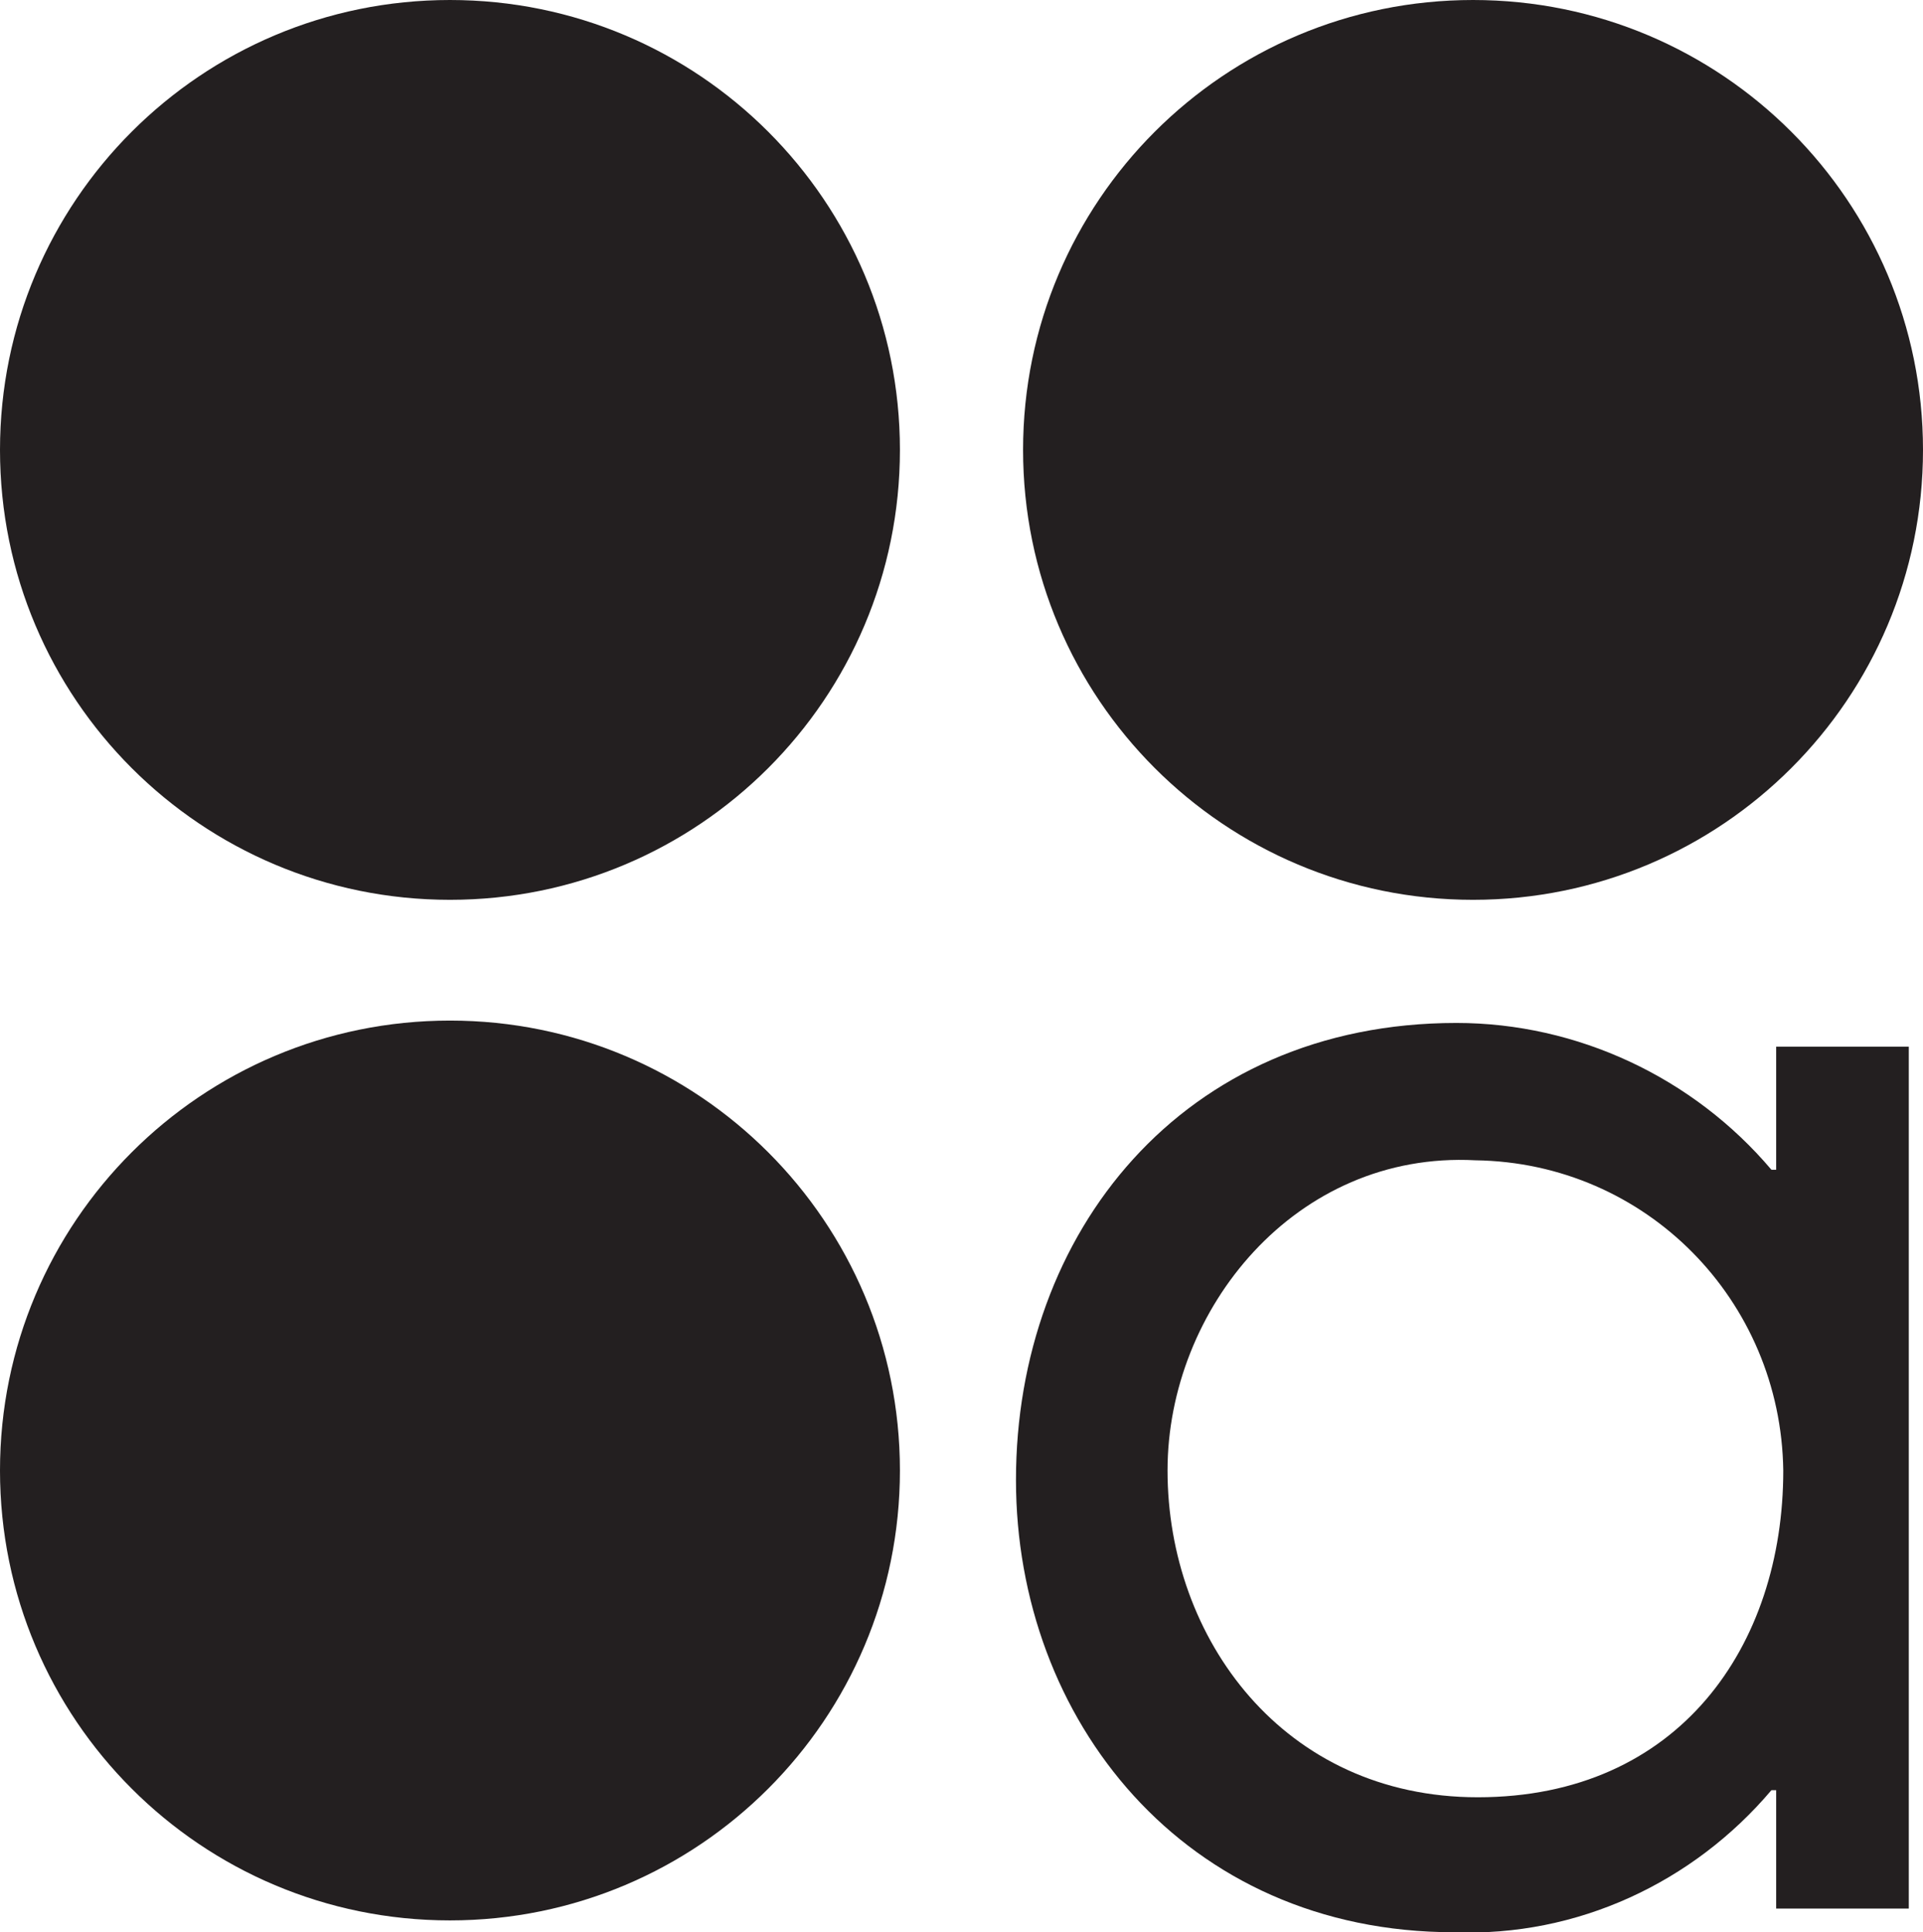
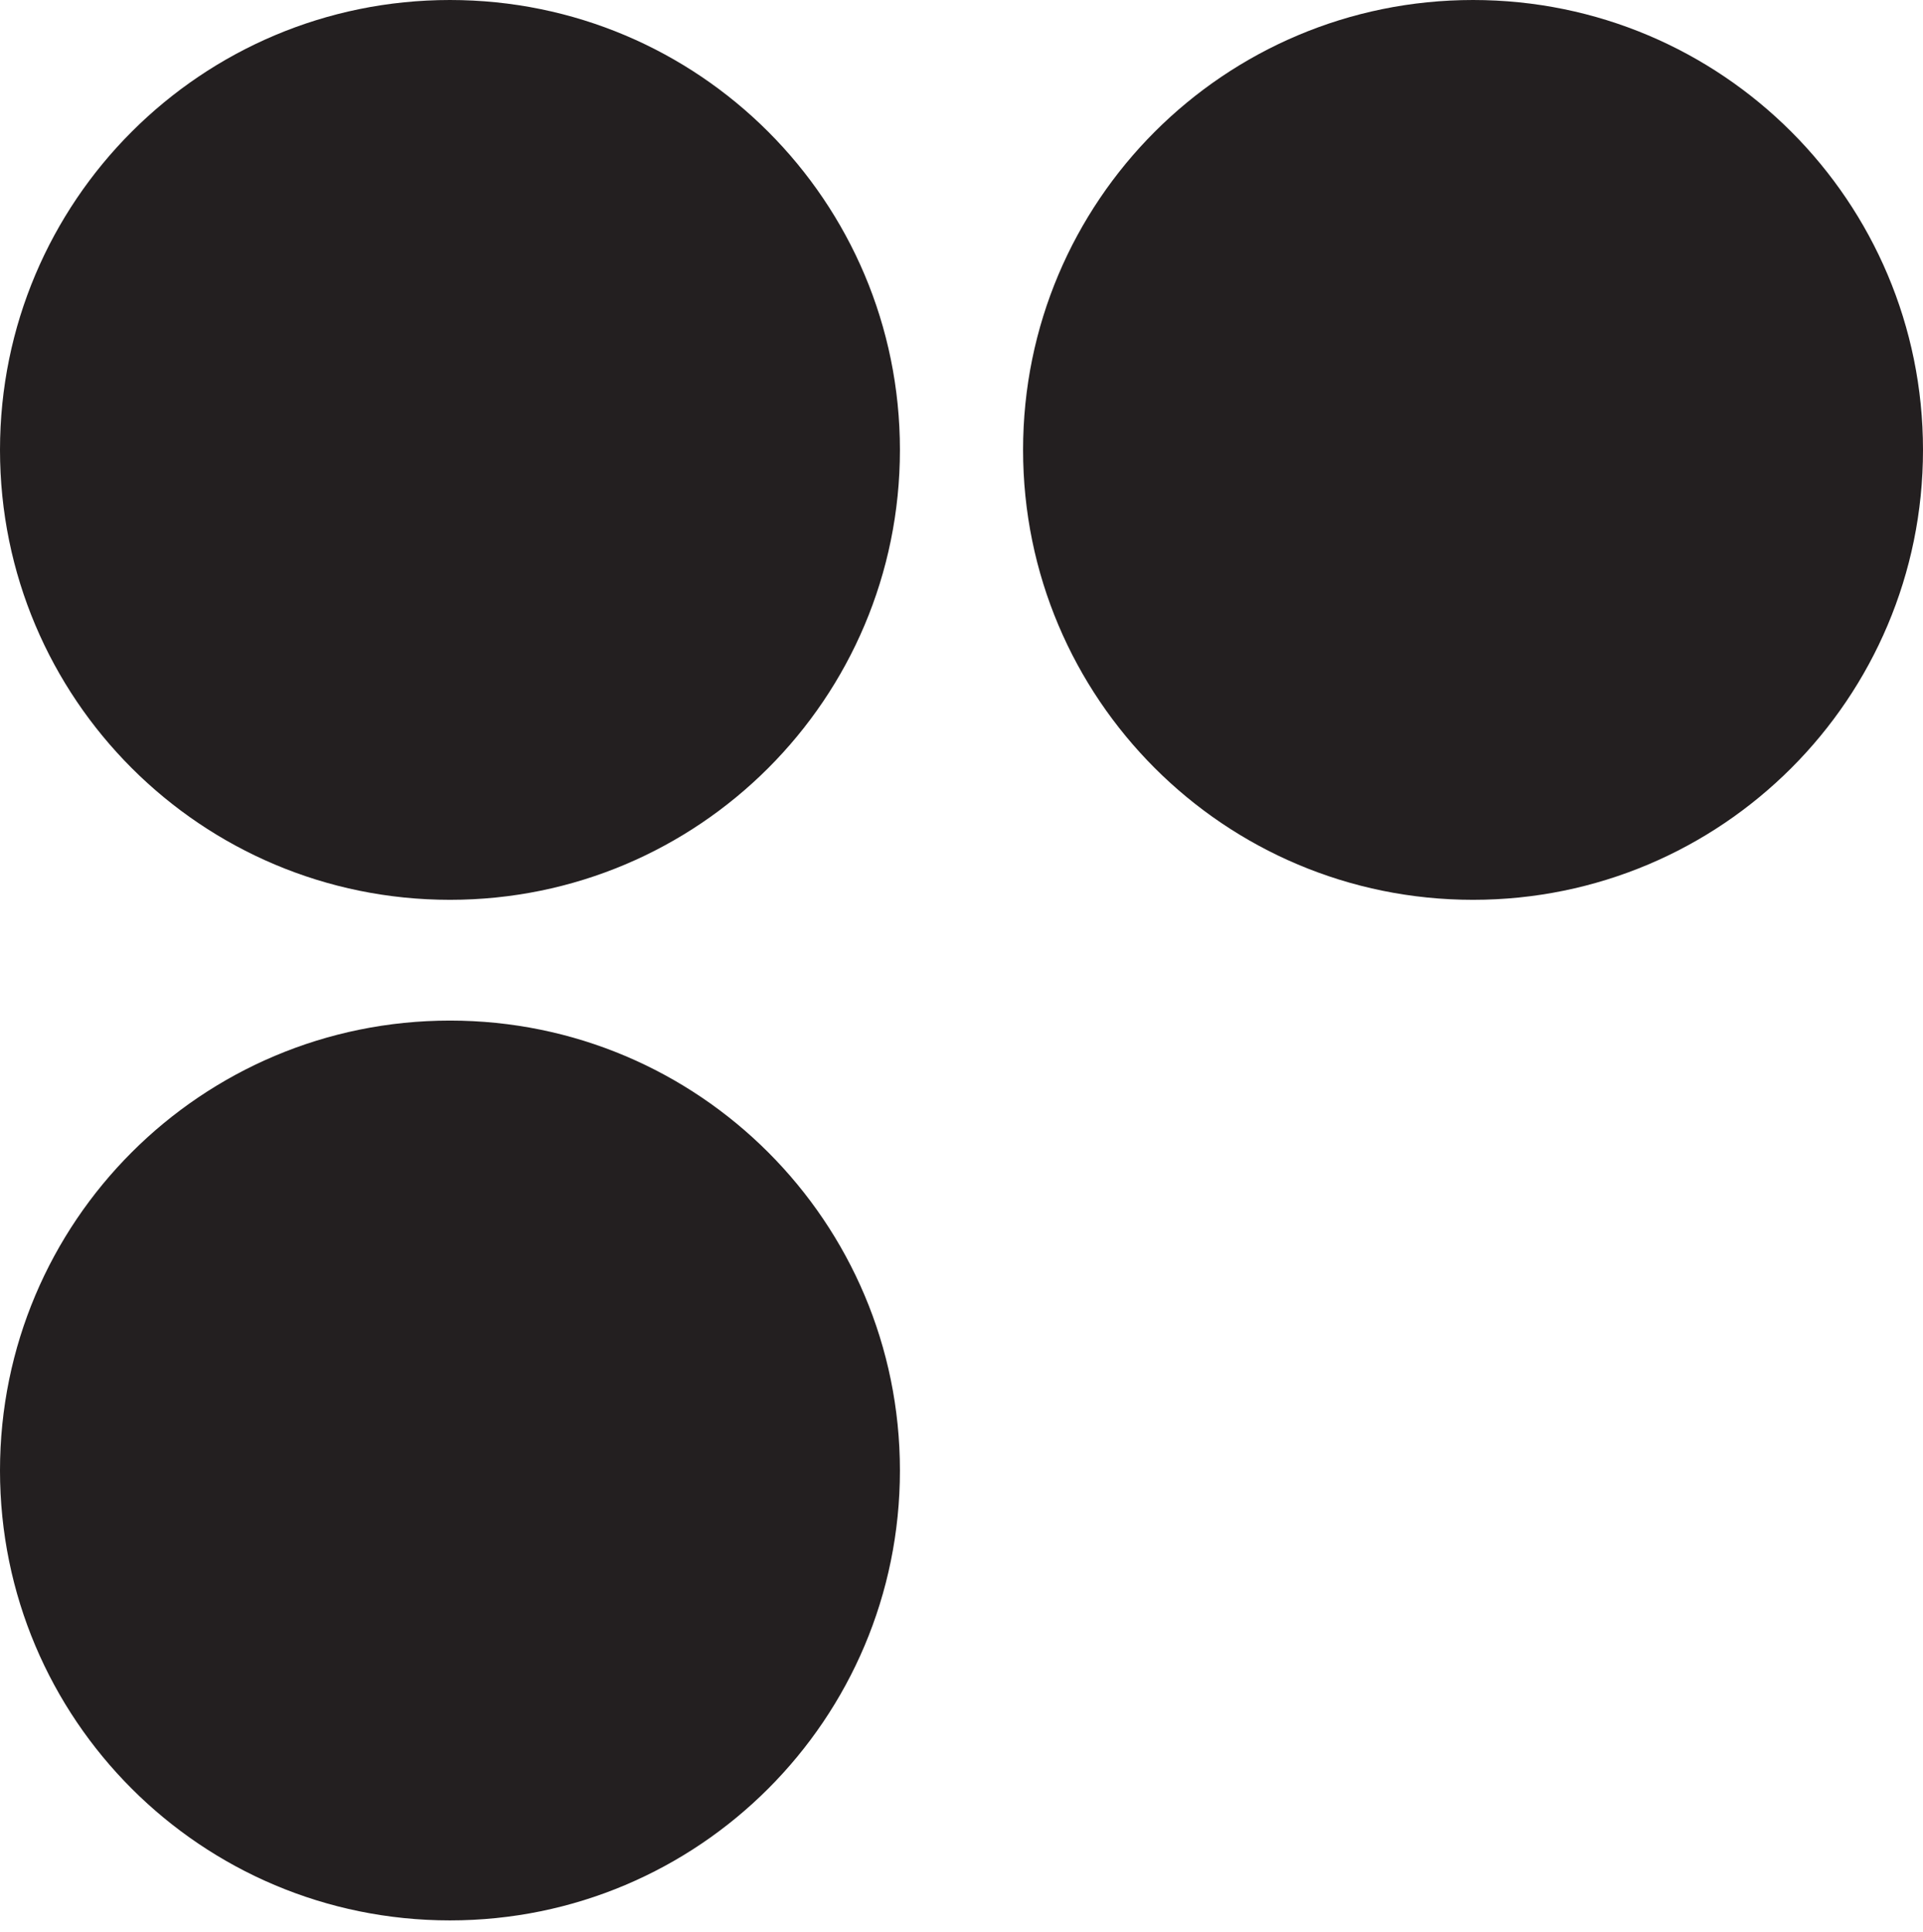
<svg xmlns="http://www.w3.org/2000/svg" version="1.1" id="Layer_1" x="0px" y="0px" viewBox="0 0 81.2 81.6" style="enable-background:new 0 0 81.2 81.6;" xml:space="preserve">
  <style type="text/css">
	.st0{fill:#231F20;}
</style>
  <title>access--white-symbol</title>
  <g id="Layer_3">
-     <path class="st0" d="M80.6,80.6H75v-5h-0.2c-3.3,3.9-8.2,6.2-13.4,6c-11.4,0-18.5-9-18.5-19.1c0-10.4,7-19.3,18.6-19.3   c5.1,0,10,2.3,13.3,6.2H75v-5.2h5.6L80.6,80.6z M49.3,62.1c0,7.1,4.9,13.8,13.1,13.8c8.5,0,12.9-6.4,12.9-13.8   c-0.1-7.2-5.8-13-13-13.1C54.7,48.6,49.3,55.3,49.3,62.1z" />
    <path class="st0" d="M38,19c0,10.5-8.5,19-19,19S0,29.5,0,19S8.5,0,19,0S38,8.5,38,19z" />
    <path class="st0" d="M81.2,19c0,10.5-8.5,19-19,19s-19-8.5-19-19s8.5-19,19-19S81.2,8.5,81.2,19z" />
    <path class="st0" d="M38,62.1c0,10.5-8.5,19-19,19s-19-8.5-19-19s8.5-19,19-19l0,0C29.5,43.1,38,51.6,38,62.1z" />
  </g>
</svg>